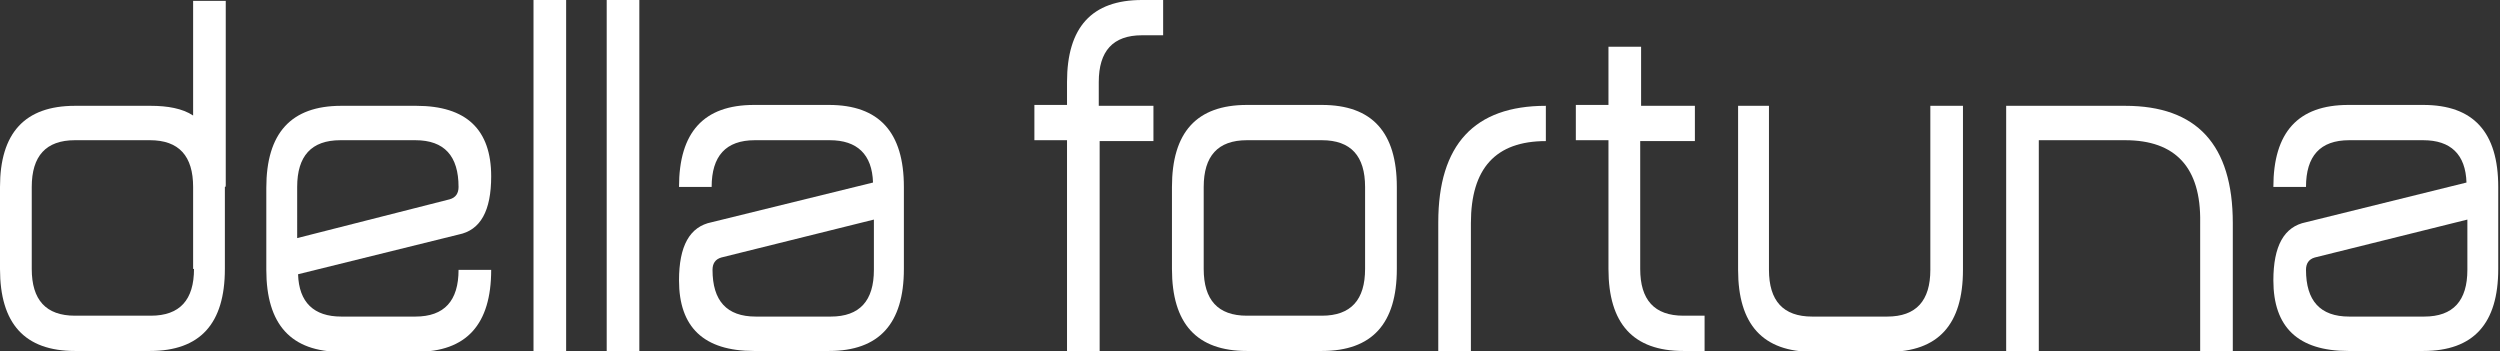
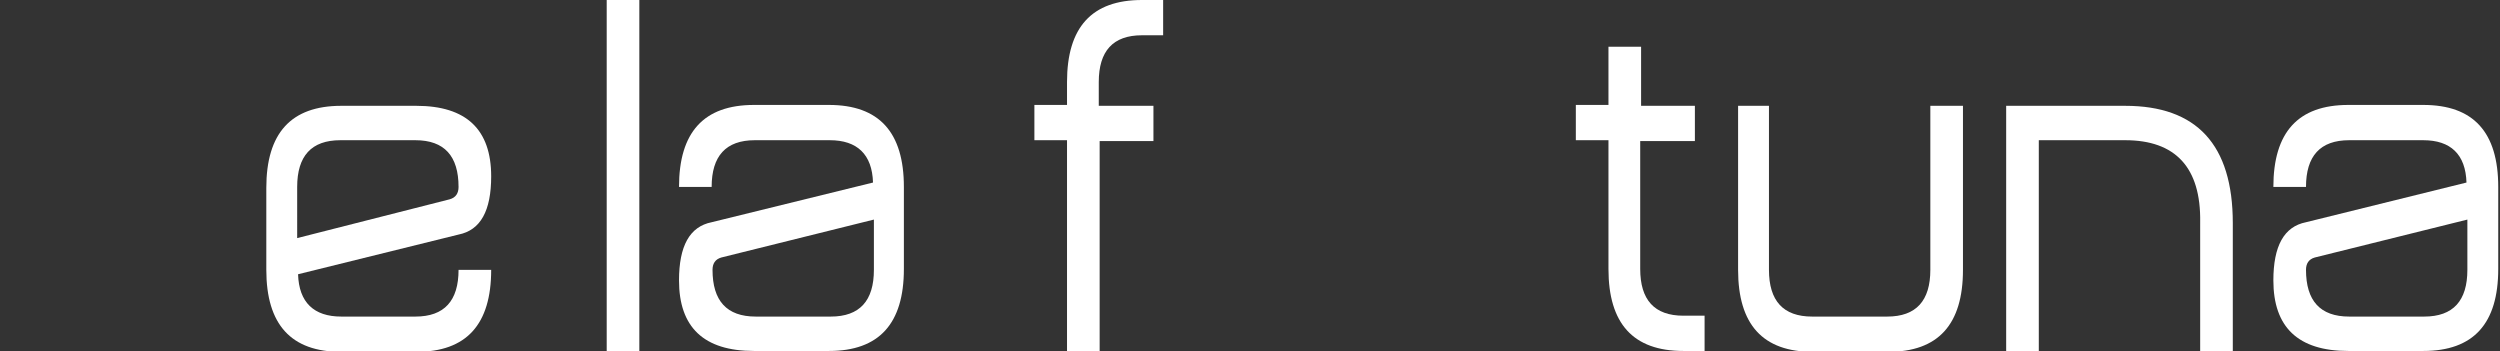
<svg xmlns="http://www.w3.org/2000/svg" version="1.1" id="Ebene_1" x="0px" y="0px" viewBox="0 0 283.5 39.8" style="enable-background:new 0 0 283.5 39.8;" xml:space="preserve">
  <rect x="0" y="0" width="283.5" height="39.8" fill="#333333" stroke="none" />
  <style type="text/css">
	.st0{fill:#FFFFFF;}
</style>
  <path class="st0" d="M47.1,35.9c3.3,0,4.9-1.8,4.9-5.3h3.7c0,6.2-2.8,9.3-8.5,9.3h-8.5c-5.7,0-8.5-3.1-8.5-9.3v-9.3  c0-6.2,2.8-9.3,8.5-9.3h8.5c5.7,0,8.5,2.7,8.5,8c0,3.9-1.2,6.1-3.7,6.6l-18.2,4.5c0.1,3.2,1.8,4.8,4.9,4.8H47.1z M38.6,15.9  c-3.3,0-4.9,1.8-4.9,5.3V27L51,22.6c0.7-0.2,1-0.7,1-1.4c0-3.5-1.6-5.3-4.9-5.3H38.6z" />
-   <path class="st0" d="M60.5,39.8V0h3.7v39.8H60.5z" />
  <path class="st0" d="M68.8,39.8V0h3.7v39.8H68.8z" />
  <path class="st0" d="M85.6,15.9c-3.3,0-4.9,1.8-4.9,5.3h-3.7c0-6.2,2.8-9.3,8.5-9.3h8.5c5.7,0,8.5,3.1,8.5,9.3v9.3  c0,6.2-2.8,9.3-8.5,9.3h-8.5c-5.7,0-8.5-2.7-8.5-8c0-3.9,1.2-6.1,3.7-6.6L99,20.7c-0.1-3.2-1.8-4.8-4.9-4.8H85.6z M94.2,35.9  c3.3,0,4.9-1.8,4.9-5.3v-5.7l-17.3,4.3c-0.7,0.2-1,0.7-1,1.4c0,3.5,1.6,5.3,4.9,5.3H94.2z" />
-   <path class="st0" d="M132.9,21.2c0-6.2,2.8-9.3,8.5-9.3h8.5c5.7,0,8.5,3.1,8.5,9.3v9.3c0,6.2-2.8,9.3-8.5,9.3h-8.5  c-5.7,0-8.5-3.1-8.5-9.3V21.2z M141.4,15.9c-3.3,0-4.9,1.8-4.9,5.3v9.3c0,3.5,1.6,5.3,4.9,5.3h8.5c3.3,0,4.9-1.8,4.9-5.3v-9.3  c0-3.5-1.6-5.3-4.9-5.3H141.4z" />
-   <path class="st0" d="M25.6,21V0.1h-3.7v13C20.7,12.3,19,12,17.1,12H8.5C2.8,12,0,15.1,0,21.2v9.3c0,6.2,2.8,9.3,8.5,9.3h8.5  c5.7,0,8.5-3.1,8.5-9.3v-9.3C25.6,21.2,25.6,21.1,25.6,21z M22,30.5c0,3.5-1.6,5.3-4.9,5.3H8.5c-3.3,0-4.9-1.8-4.9-5.3v-9.3  c0-3.5,1.6-5.3,4.9-5.3h8.5c3.3,0,4.9,1.8,4.9,5.3V30.5z" />
-   <path class="st0" d="M175.3,12v4c-5.7,0-8.5,3.1-8.5,9.3v14.6h-3.7V25.2C163.1,16.4,167.2,12,175.3,12z" />
  <path class="st0" d="M186,30.5c0,3.5,1.6,5.3,4.9,5.3h2.4v4h-2.4c-5.7,0-8.5-3.1-8.5-9.3V15.9h-3.7v-4h3.7V5.3h3.7V12h6.1v4H186  V30.5z" />
  <path class="st0" d="M124.7,12h6.1v4h-6.1v23.9H121V15.9h-3.7v-4h3.7V9.3c0-6.2,2.8-9.3,8.5-9.3h2.4v4h-2.4c-3.3,0-4.9,1.8-4.9,5.3  V12z" />
-   <path class="st0" d="M196.9,12h3.7v18.6c0,3.5,1.6,5.3,4.9,5.3h8.5c3.3,0,4.9-1.8,4.9-5.3V12h3.7v18.6c0,6.2-2.8,9.3-8.5,9.3h-8.5  c-5.7,0-8.5-3.1-8.5-9.3V12z" />
+   <path class="st0" d="M196.9,12h3.7v18.6c0,3.5,1.6,5.3,4.9,5.3h8.5c3.3,0,4.9-1.8,4.9-5.3V12h3.7v18.6c0,6.2-2.8,9.3-8.5,9.3h-8.5  c-5.7,0-8.5-3.1-8.5-9.3V12" />
  <path class="st0" d="M241,15.9h-9.8v23.9h-3.7V12H241c8.1,0,12.2,4.4,12.2,13.3v14.6h-3.7V25.2C249.6,19,246.7,15.9,241,15.9z" />
  <path class="st0" d="M266.4,15.9c-3.3,0-4.9,1.8-4.9,5.3h-3.7c0-6.2,2.8-9.3,8.5-9.3h8.5c5.7,0,8.5,3.1,8.5,9.3v9.3  c0,6.2-2.8,9.3-8.5,9.3h-8.5c-5.7,0-8.5-2.7-8.5-8c0-3.9,1.2-6.1,3.7-6.6l18.2-4.5c-0.1-3.2-1.8-4.8-4.9-4.8H266.4z M274.9,35.9  c3.3,0,4.9-1.8,4.9-5.3v-5.7l-17.3,4.3c-0.7,0.2-1,0.7-1,1.4c0,3.5,1.6,5.3,4.9,5.3H274.9z" />
</svg>